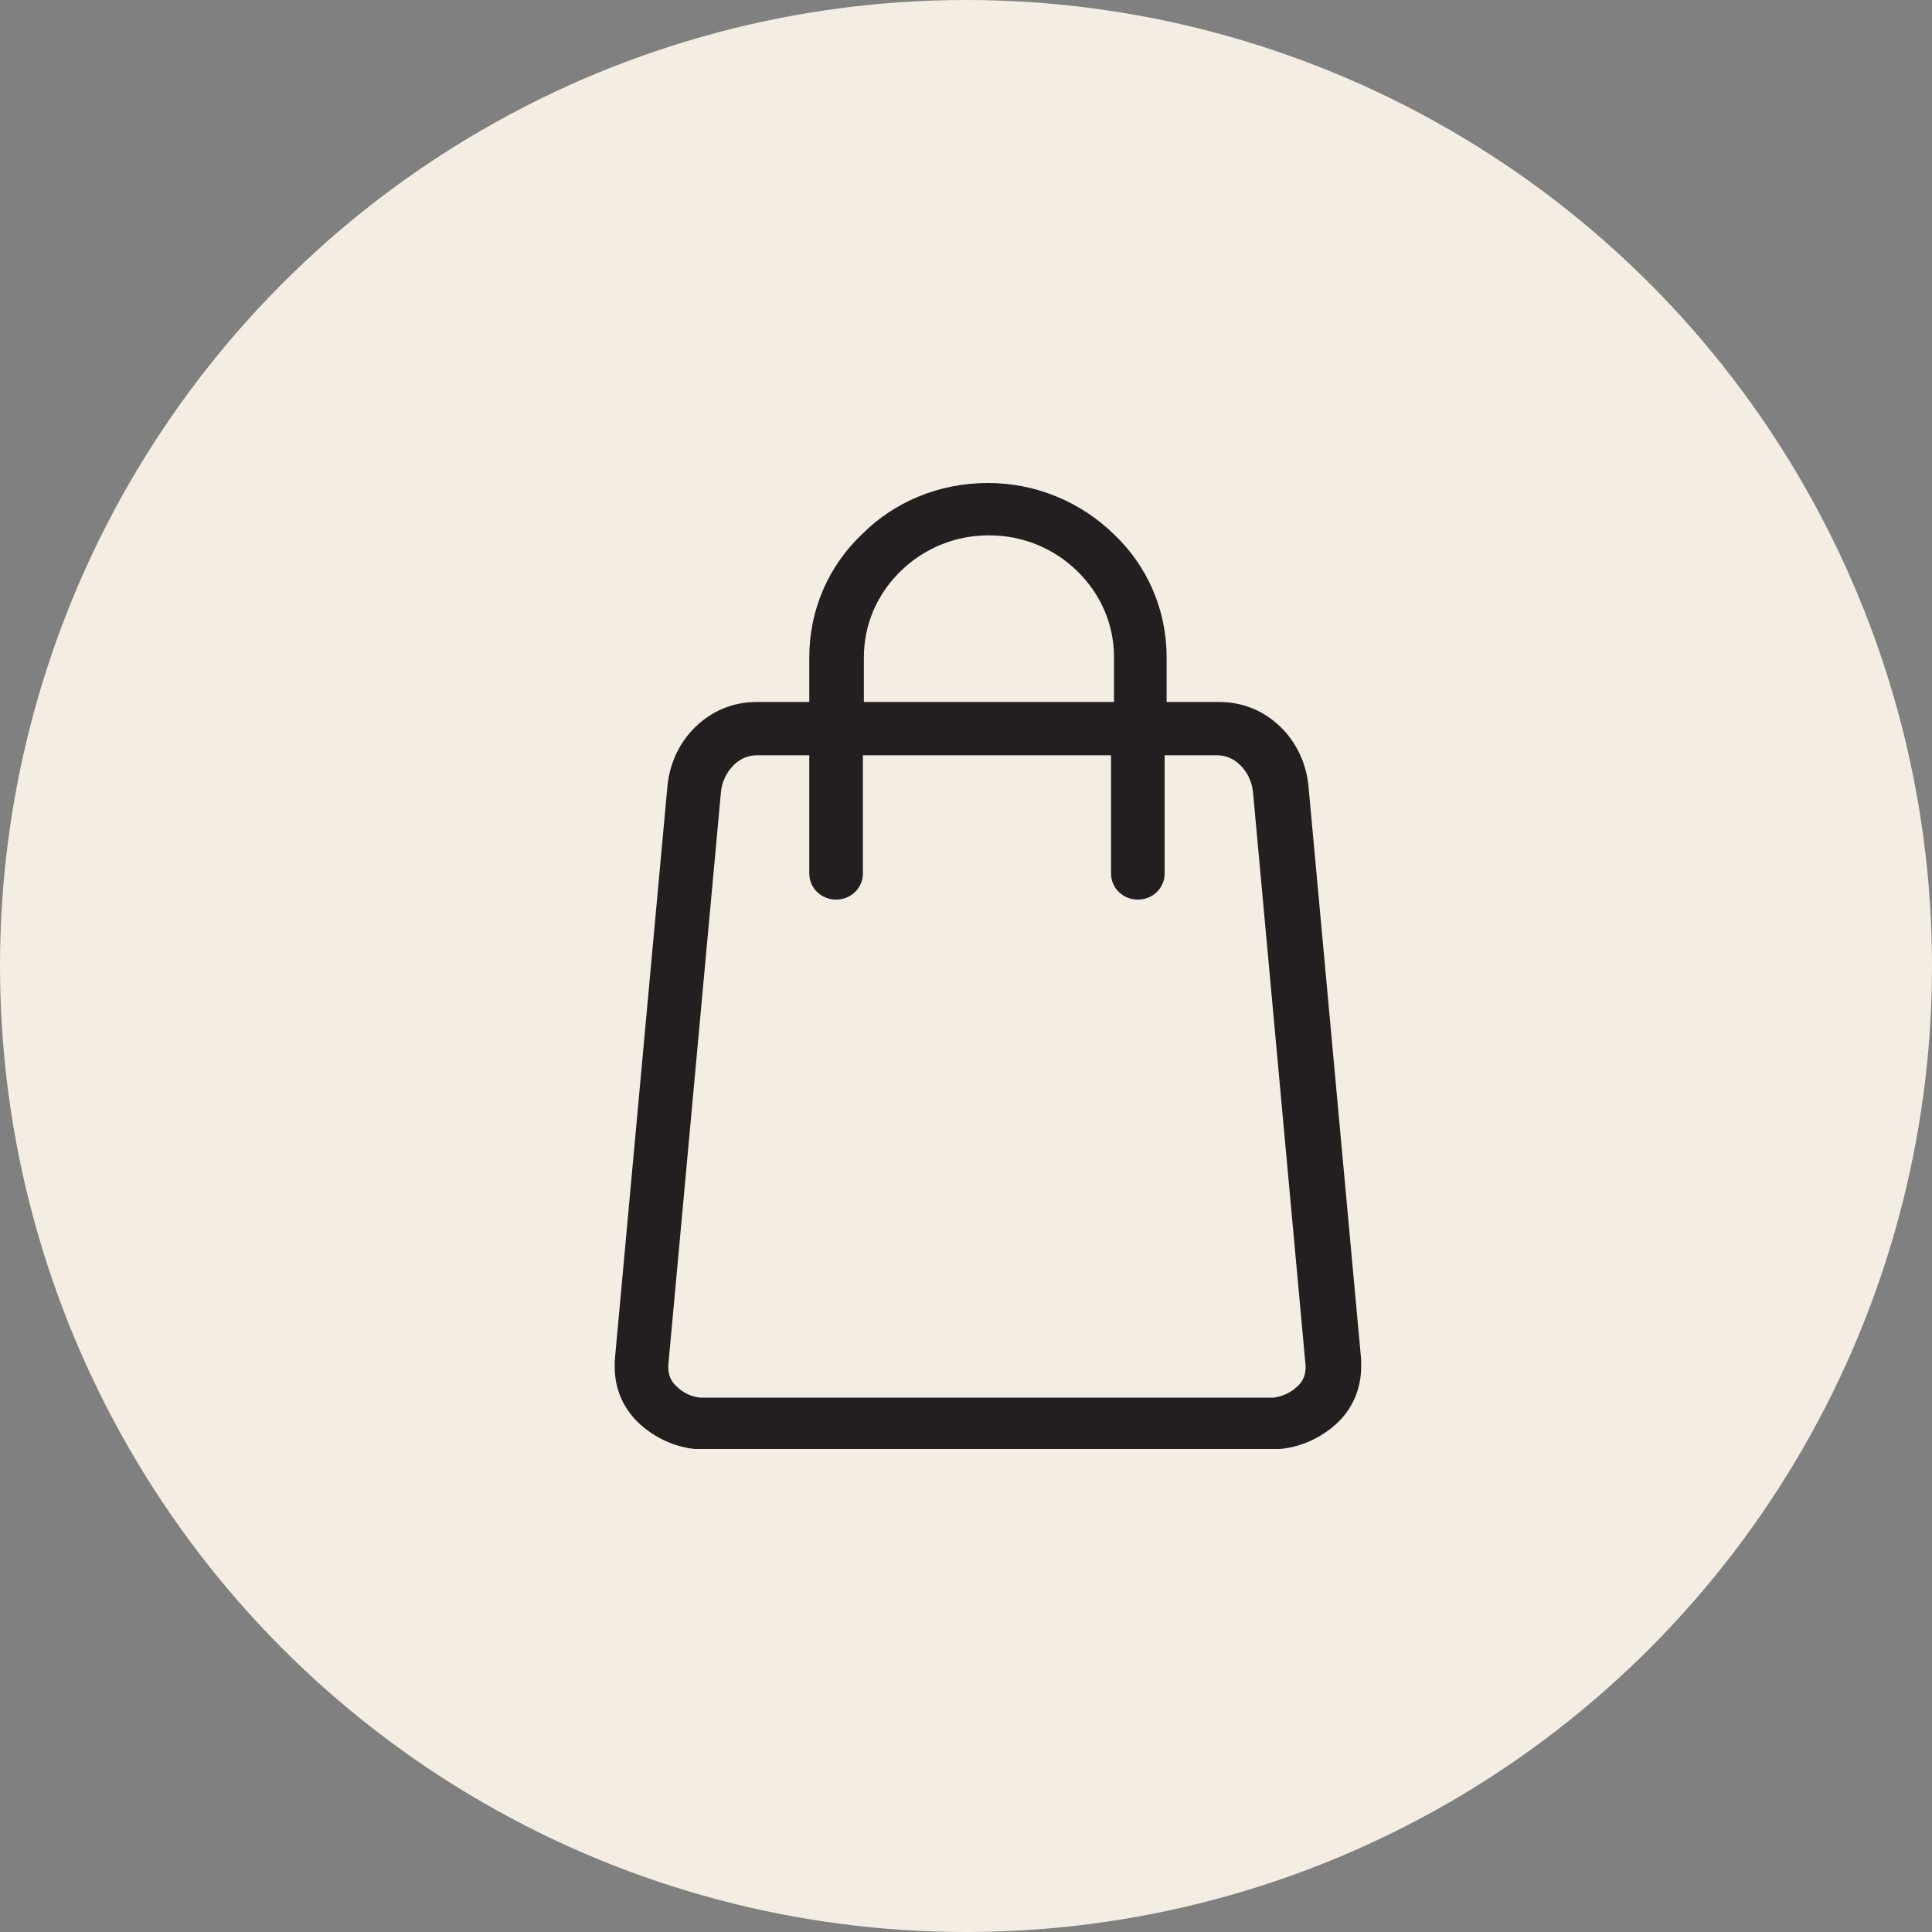
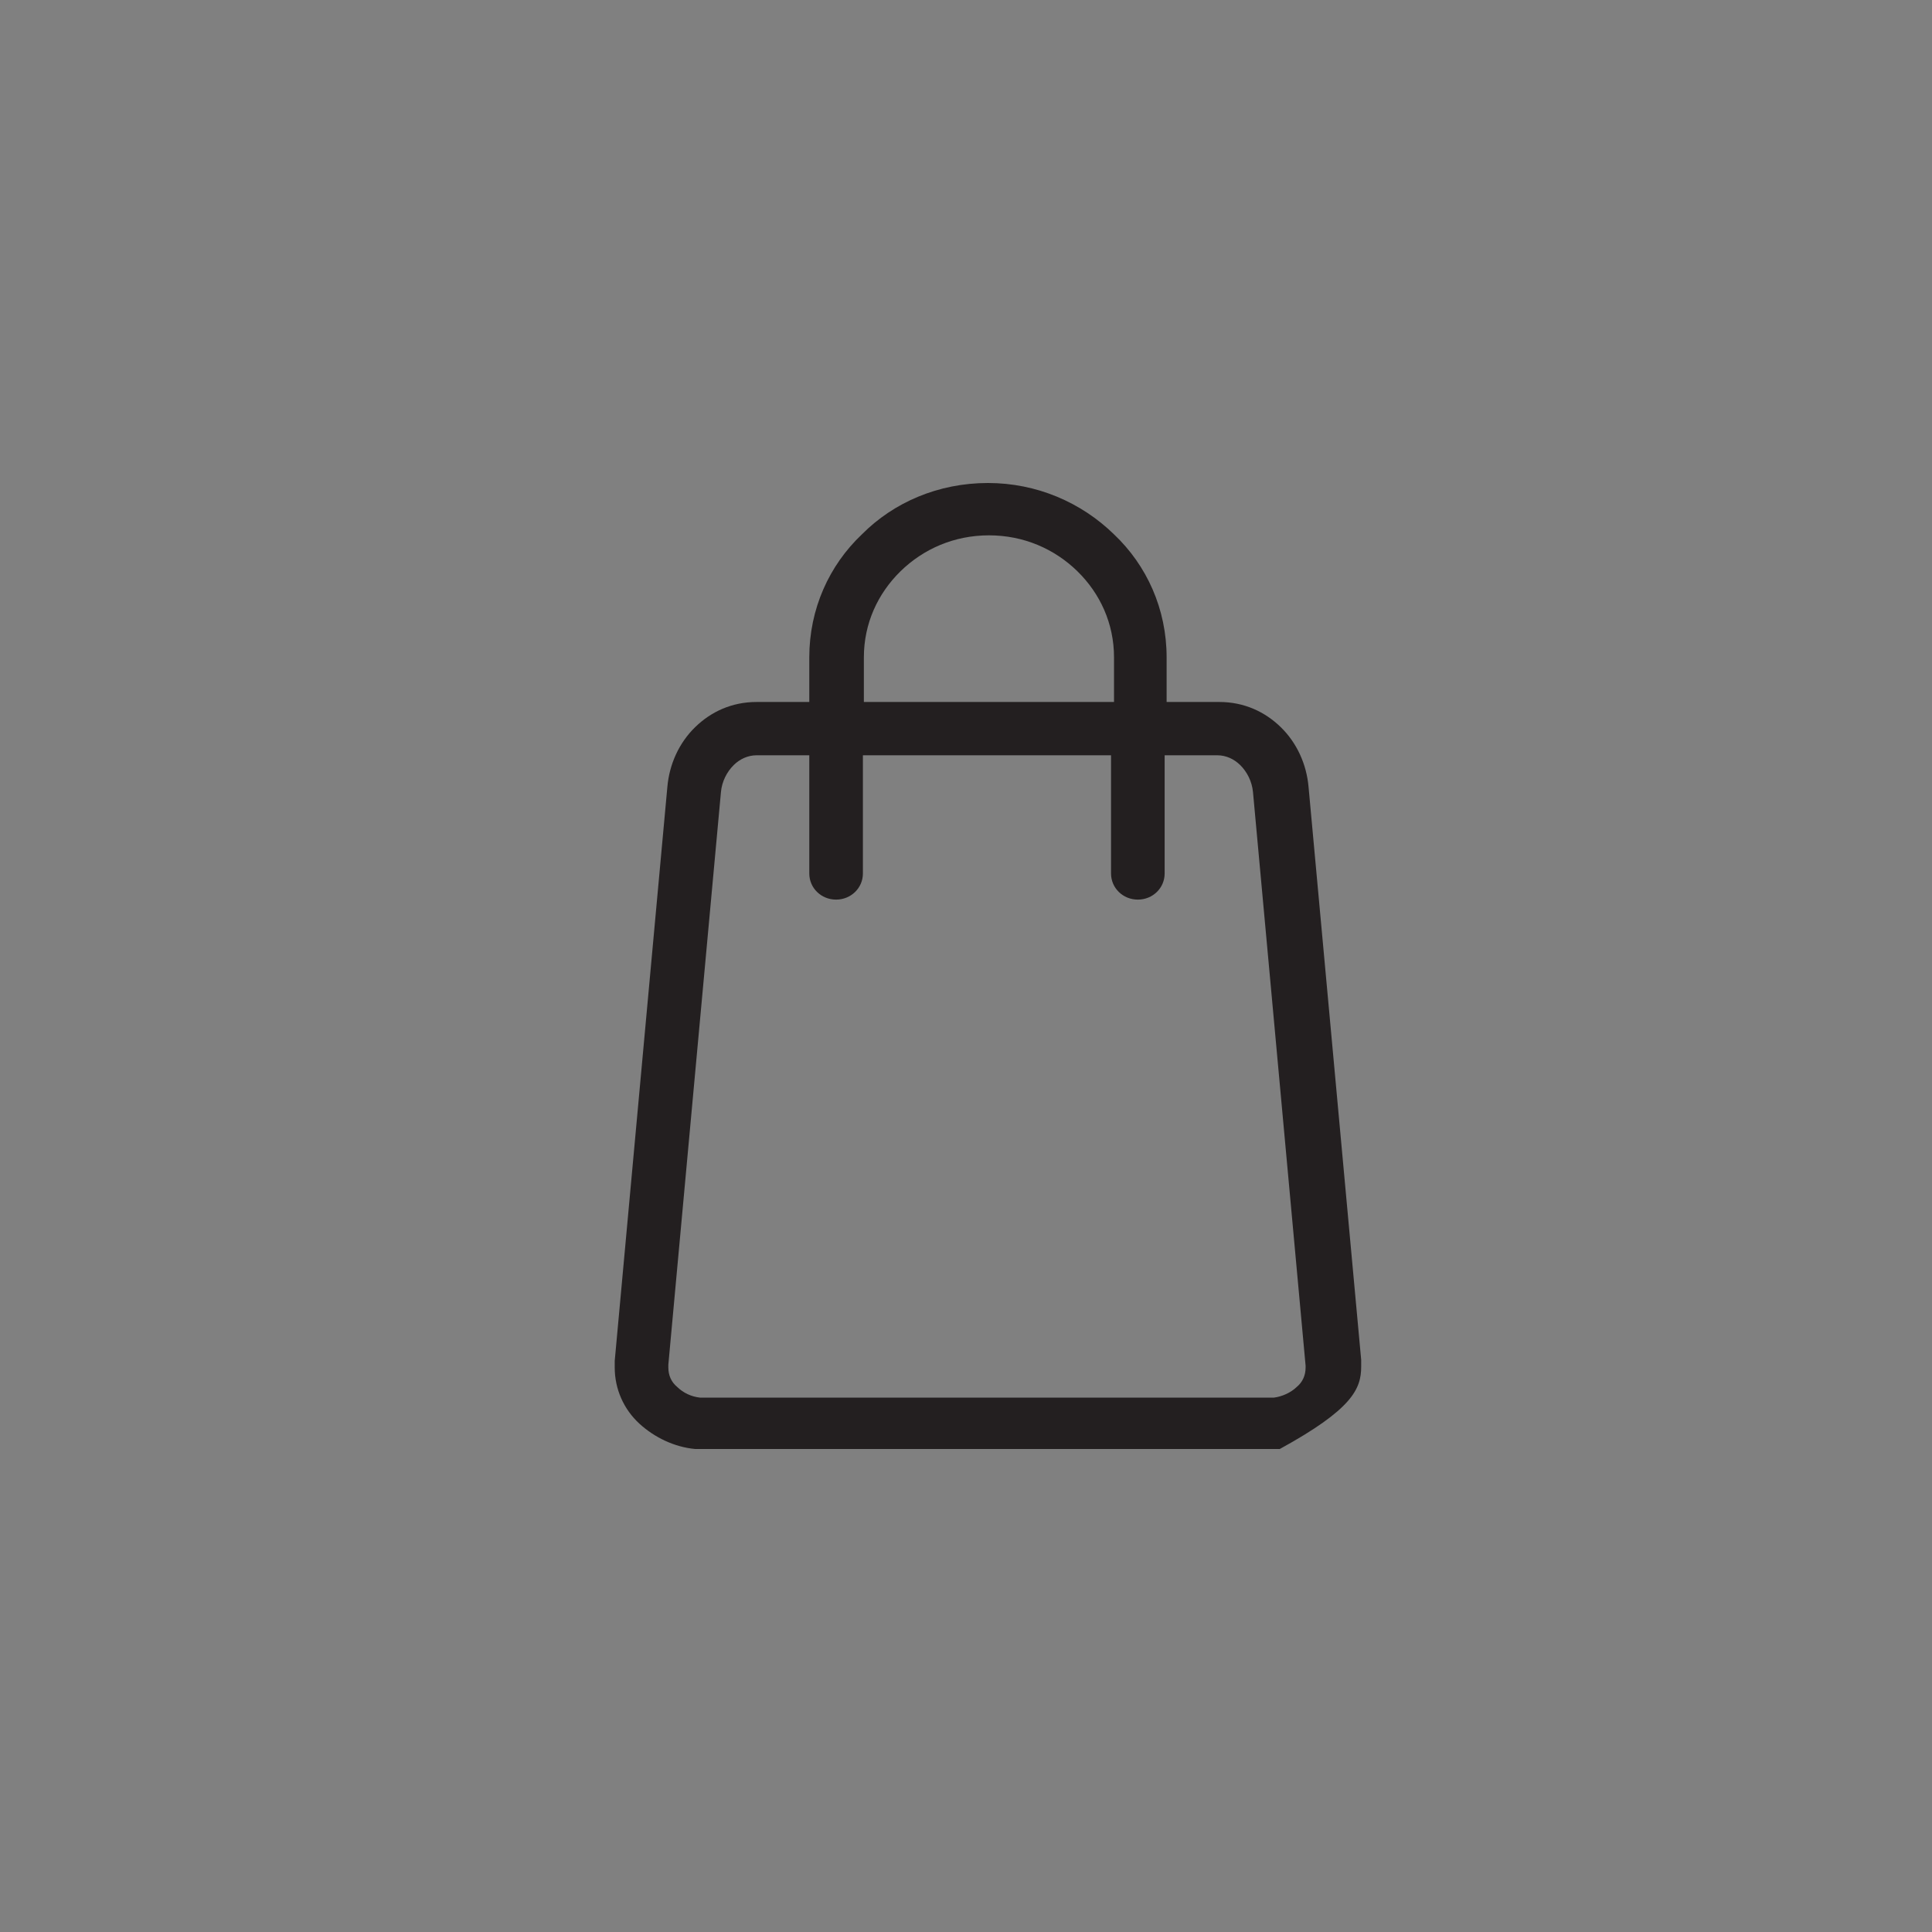
<svg xmlns="http://www.w3.org/2000/svg" width="44px" height="44px" viewBox="0 0 44 44" version="1.1">
  <rect x="0" y="0" width="44" height="44" fill="#808080" stroke="none" />
  <title>Group</title>
  <g id="Page-1" stroke="none" stroke-width="1" fill="none" fill-rule="evenodd">
    <g id="Page-Interne" transform="translate(-1538, -69)">
      <g id="Group" transform="translate(1538, 60)">
        <g transform="translate(0, 9)">
-           <circle id="Oval" fill="#F4EDE3" cx="22" cy="22" r="22" />
          <g id="shopping-bag" transform="translate(14, 11)" fill="#231F20" fill-rule="nonzero">
-             <path d="M15.802,6.929 C15.757,6.399 15.531,5.914 15.169,5.561 C14.807,5.208 14.332,4.987 13.767,4.987 L12.569,4.987 L12.569,3.972 C12.569,2.869 12.117,1.876 11.371,1.17 C10.625,0.441 9.608,0 8.5,0 C7.37,0 6.352,0.441 5.629,1.17 C4.883,1.876 4.431,2.869 4.431,3.972 L4.431,4.987 L3.233,4.987 C2.668,4.987 2.193,5.208 1.831,5.561 C1.469,5.914 1.243,6.399 1.198,6.929 L0,19.992 C0,20.058 0,20.124 0,20.146 C0,20.632 0.203,21.095 0.565,21.426 C0.904,21.735 1.356,21.956 1.831,22 L1.854,22 C1.922,22 1.989,22 2.035,22 L14.965,22 C15.011,22 15.078,22 15.146,22 C15.644,21.956 16.096,21.735 16.435,21.426 C16.797,21.095 17,20.632 17,20.124 C17,20.08 17,20.036 17,19.97 L15.802,6.929 Z M5.674,3.972 C5.674,3.2 5.991,2.516 6.511,2.008 C7.031,1.501 7.731,1.192 8.523,1.192 C9.314,1.192 10.015,1.501 10.535,2.008 C11.055,2.516 11.371,3.2 11.371,3.972 L11.371,4.987 L5.674,4.987 L5.674,3.972 Z M15.734,20.146 C15.734,20.323 15.666,20.477 15.531,20.588 C15.395,20.72 15.191,20.808 15.011,20.83 C15.011,20.83 14.988,20.83 14.943,20.83 L2.035,20.83 C1.989,20.83 1.967,20.83 1.967,20.83 L1.944,20.83 C1.741,20.808 1.56,20.72 1.424,20.588 C1.289,20.477 1.221,20.323 1.221,20.146 L1.221,20.08 L2.419,7.039 C2.441,6.796 2.555,6.576 2.713,6.421 C2.848,6.289 3.029,6.201 3.233,6.201 L4.431,6.201 L4.431,8.893 C4.431,9.224 4.702,9.488 5.041,9.488 C5.38,9.488 5.652,9.224 5.652,8.893 L5.652,6.201 L11.303,6.201 L11.303,8.893 C11.303,9.224 11.574,9.488 11.914,9.488 C12.253,9.488 12.524,9.224 12.524,8.893 L12.524,6.201 L13.722,6.201 C13.926,6.201 14.106,6.289 14.242,6.421 C14.4,6.576 14.513,6.796 14.536,7.039 L15.734,20.102 L15.734,20.146 Z" id="Shape" />
+             <path d="M15.802,6.929 C15.757,6.399 15.531,5.914 15.169,5.561 C14.807,5.208 14.332,4.987 13.767,4.987 L12.569,4.987 L12.569,3.972 C12.569,2.869 12.117,1.876 11.371,1.17 C10.625,0.441 9.608,0 8.5,0 C7.37,0 6.352,0.441 5.629,1.17 C4.883,1.876 4.431,2.869 4.431,3.972 L4.431,4.987 L3.233,4.987 C2.668,4.987 2.193,5.208 1.831,5.561 C1.469,5.914 1.243,6.399 1.198,6.929 L0,19.992 C0,20.058 0,20.124 0,20.146 C0,20.632 0.203,21.095 0.565,21.426 C0.904,21.735 1.356,21.956 1.831,22 L1.854,22 C1.922,22 1.989,22 2.035,22 L14.965,22 C15.011,22 15.078,22 15.146,22 C16.797,21.095 17,20.632 17,20.124 C17,20.08 17,20.036 17,19.97 L15.802,6.929 Z M5.674,3.972 C5.674,3.2 5.991,2.516 6.511,2.008 C7.031,1.501 7.731,1.192 8.523,1.192 C9.314,1.192 10.015,1.501 10.535,2.008 C11.055,2.516 11.371,3.2 11.371,3.972 L11.371,4.987 L5.674,4.987 L5.674,3.972 Z M15.734,20.146 C15.734,20.323 15.666,20.477 15.531,20.588 C15.395,20.72 15.191,20.808 15.011,20.83 C15.011,20.83 14.988,20.83 14.943,20.83 L2.035,20.83 C1.989,20.83 1.967,20.83 1.967,20.83 L1.944,20.83 C1.741,20.808 1.56,20.72 1.424,20.588 C1.289,20.477 1.221,20.323 1.221,20.146 L1.221,20.08 L2.419,7.039 C2.441,6.796 2.555,6.576 2.713,6.421 C2.848,6.289 3.029,6.201 3.233,6.201 L4.431,6.201 L4.431,8.893 C4.431,9.224 4.702,9.488 5.041,9.488 C5.38,9.488 5.652,9.224 5.652,8.893 L5.652,6.201 L11.303,6.201 L11.303,8.893 C11.303,9.224 11.574,9.488 11.914,9.488 C12.253,9.488 12.524,9.224 12.524,8.893 L12.524,6.201 L13.722,6.201 C13.926,6.201 14.106,6.289 14.242,6.421 C14.4,6.576 14.513,6.796 14.536,7.039 L15.734,20.102 L15.734,20.146 Z" id="Shape" />
          </g>
        </g>
      </g>
    </g>
  </g>
</svg>